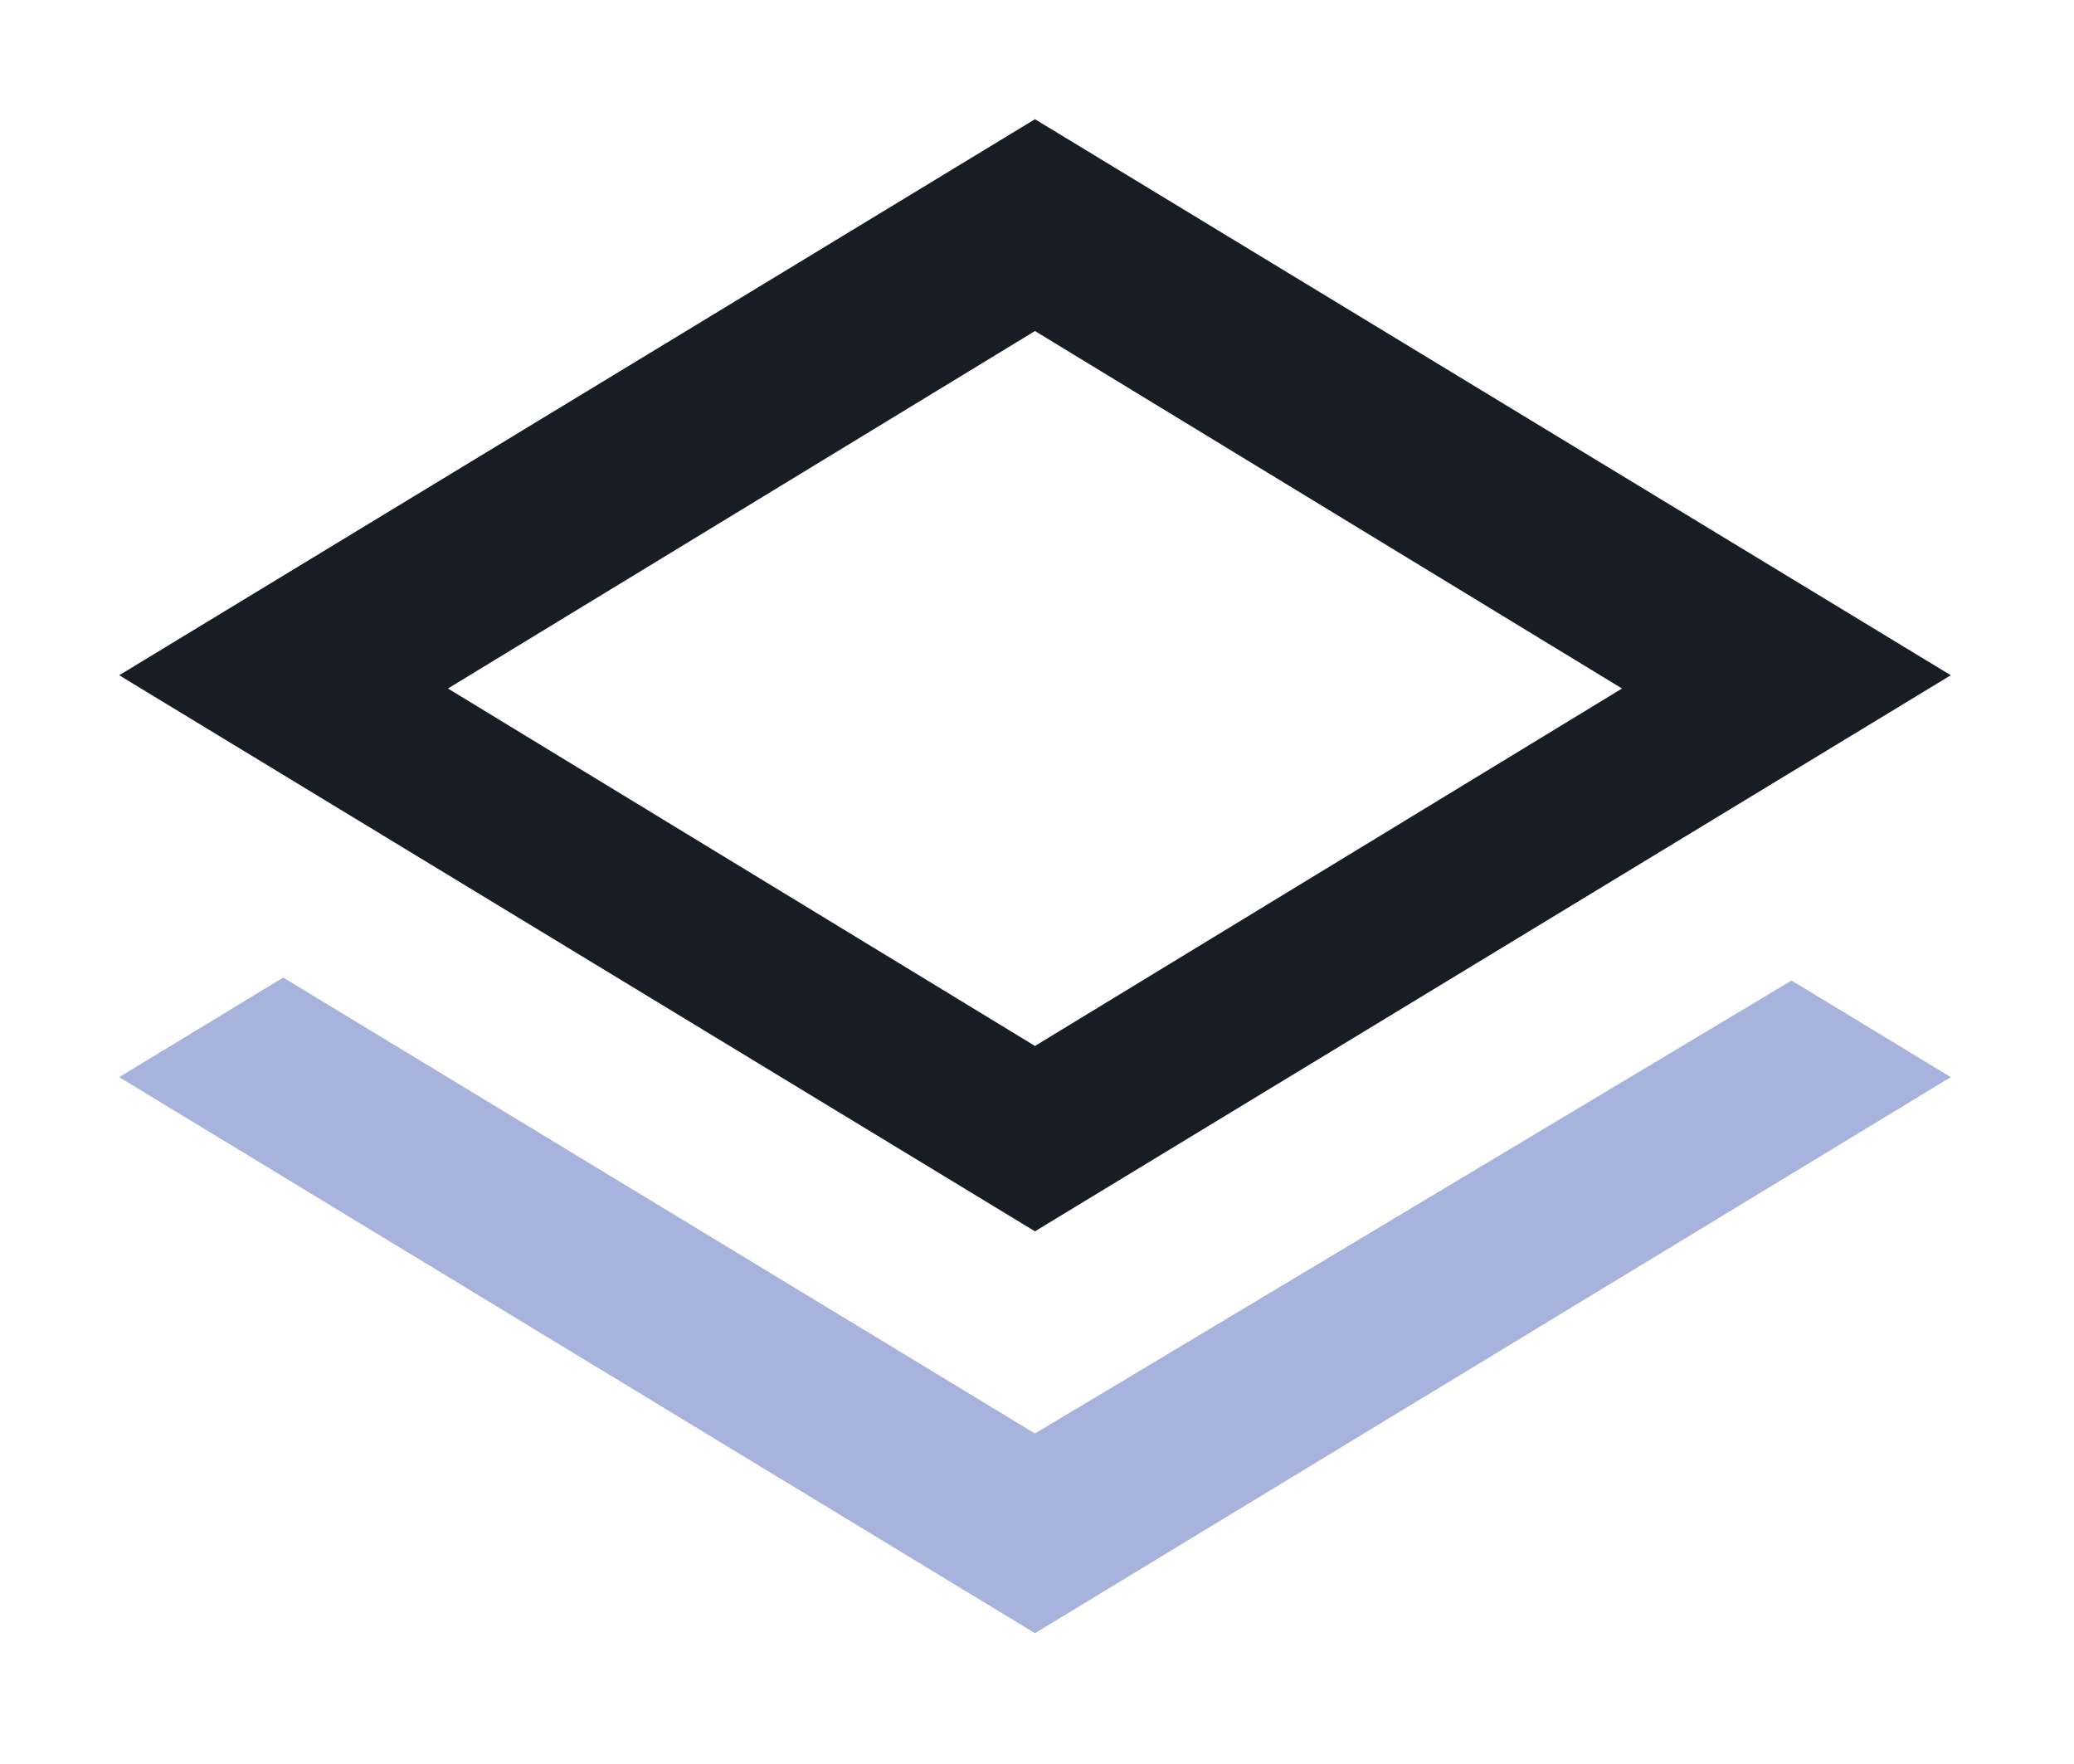
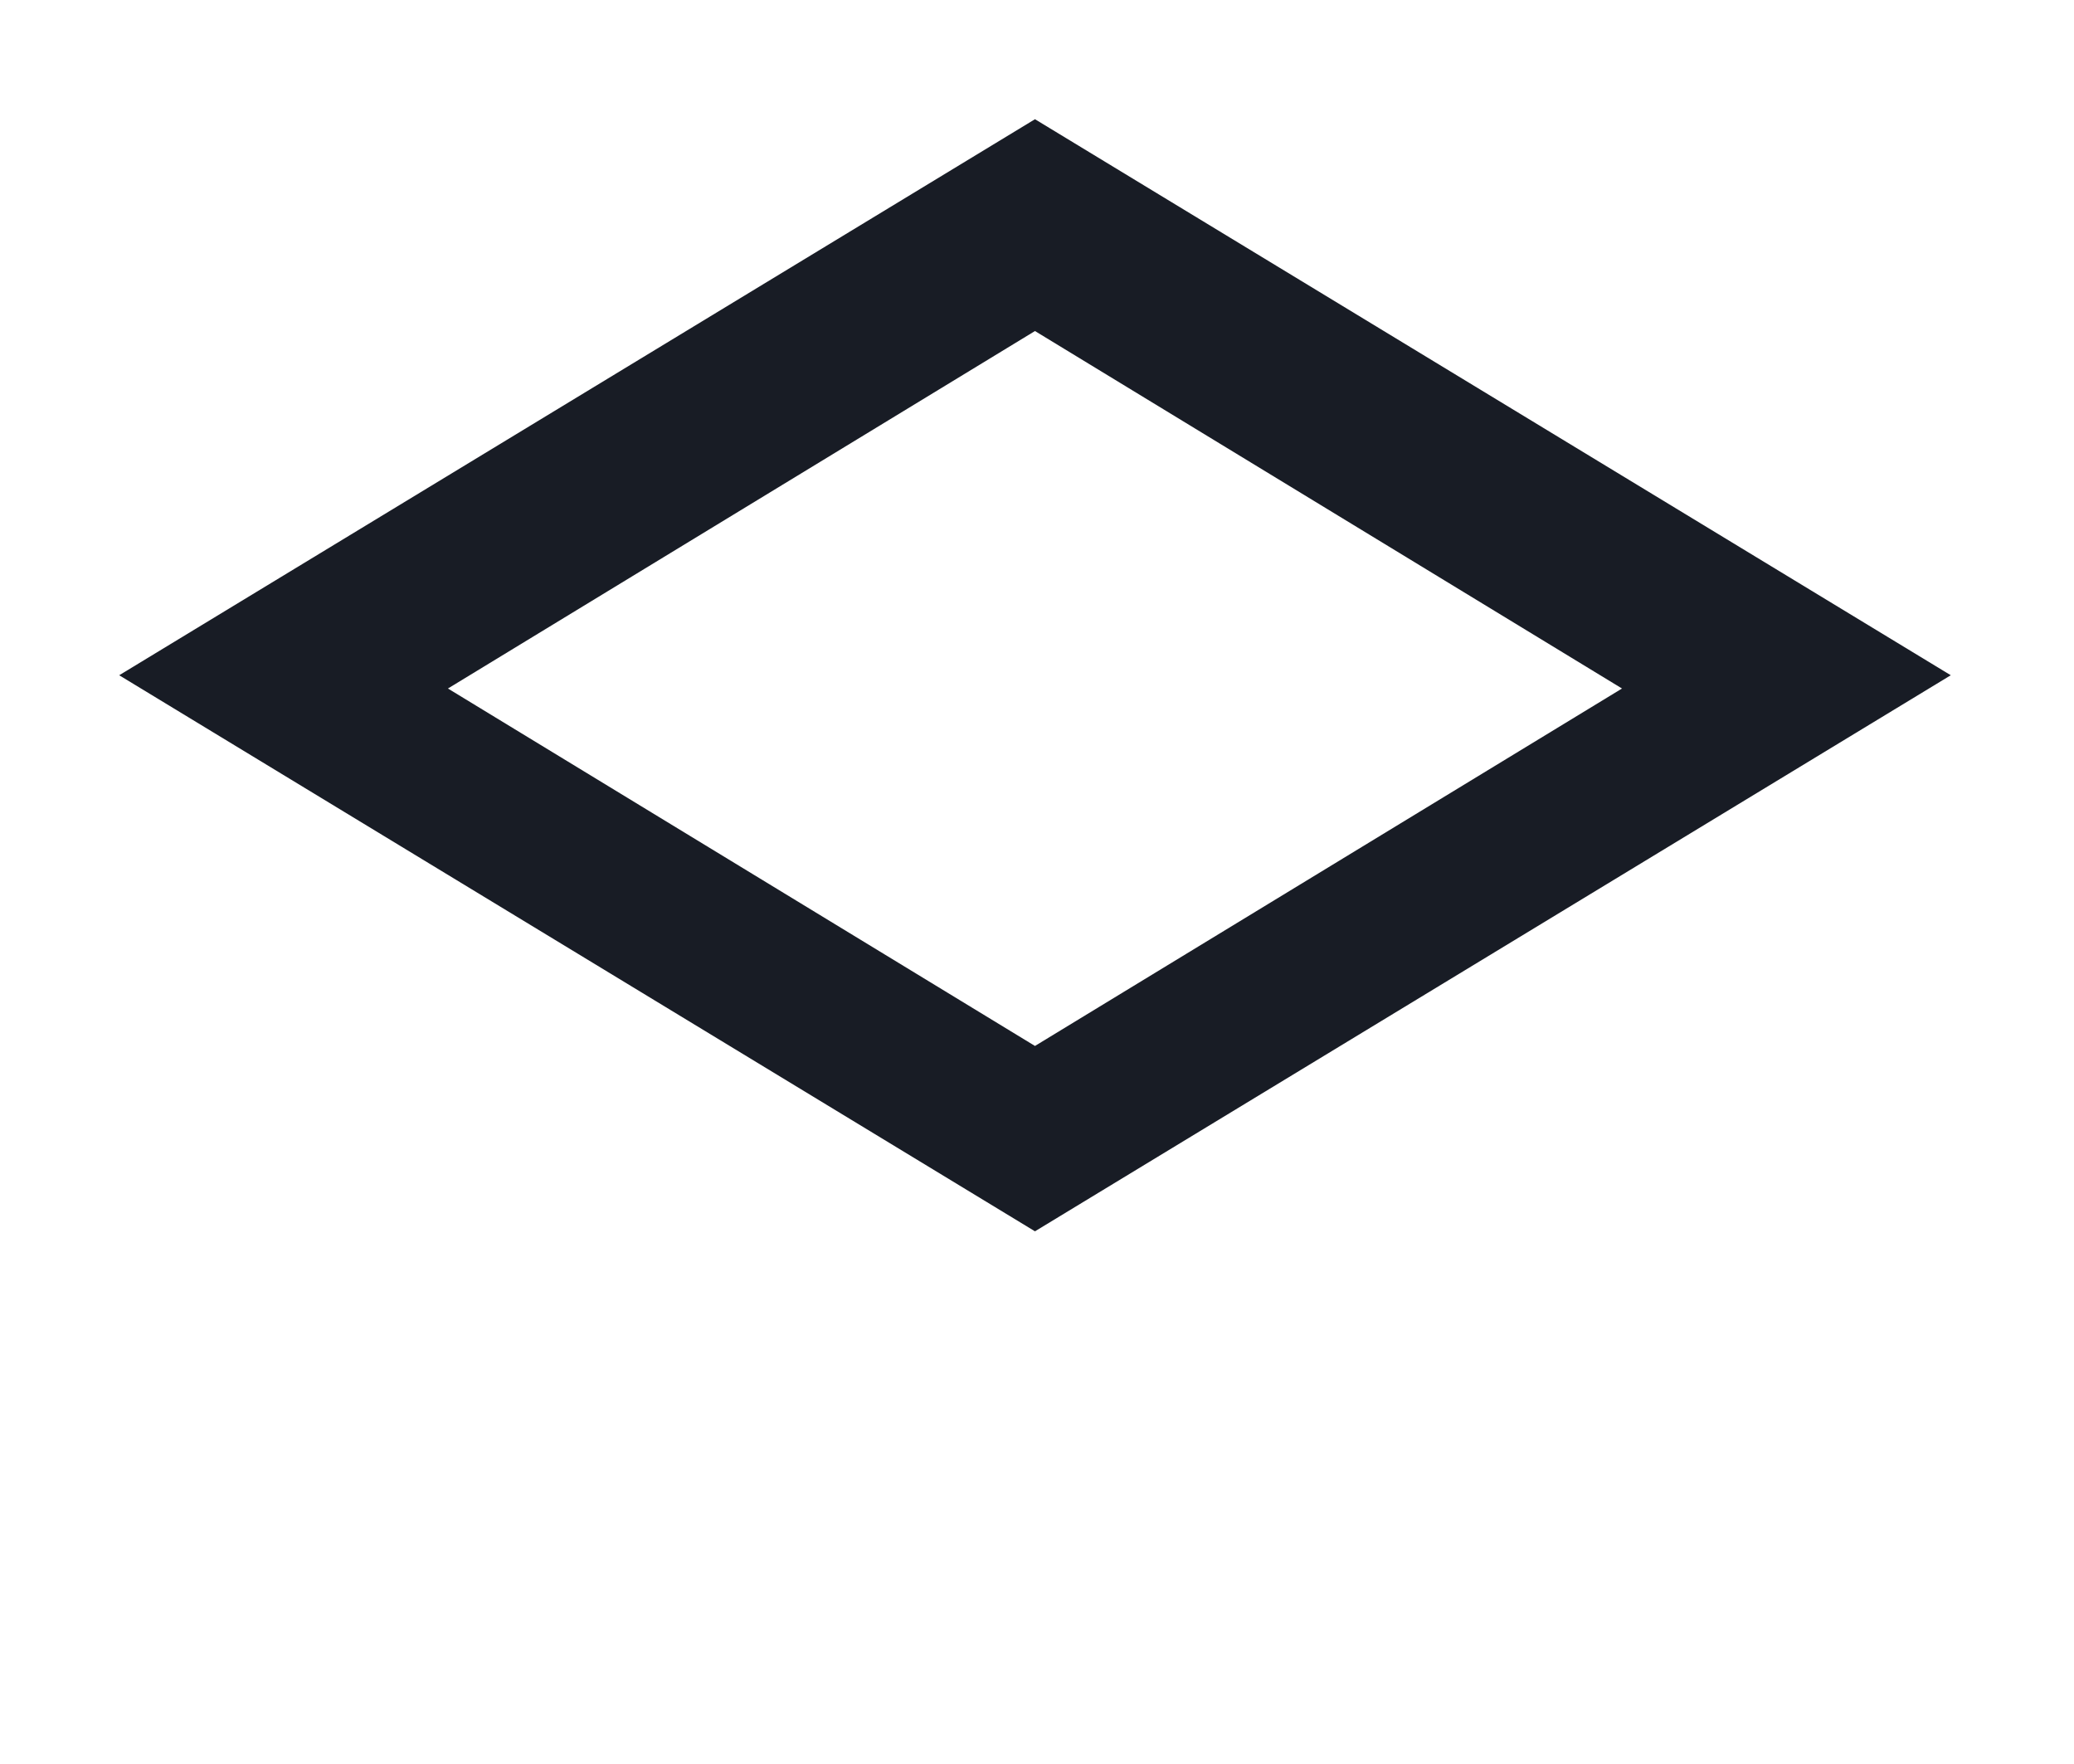
<svg xmlns="http://www.w3.org/2000/svg" width="87px" height="74px" viewBox="0 0 87 74" version="1.1">
  <title>Brizy logo</title>
  <g id="Brizy-logo" stroke="none" stroke-width="1" fill="none" fill-rule="evenodd">
    <g id="Group" transform="translate(5, 5)">
      <path d="M0,23.321 L38.415,3.55271368e-15 L76.831,23.321 L38.415,46.643 L0,23.321 Z M13.79,23.877 L38.415,38.869 L63.04,23.877 L38.415,8.884 L13.79,23.877 Z" id="Top-element" fill="#181C25" fill-rule="nonzero" />
-       <polygon id="Bottom-el" fill="#A7B2DD" points="0 40.177 6.881 36 38.415 55.123 70.154 36.124 76.831 40.177 38.415 63.499" />
    </g>
  </g>
</svg>